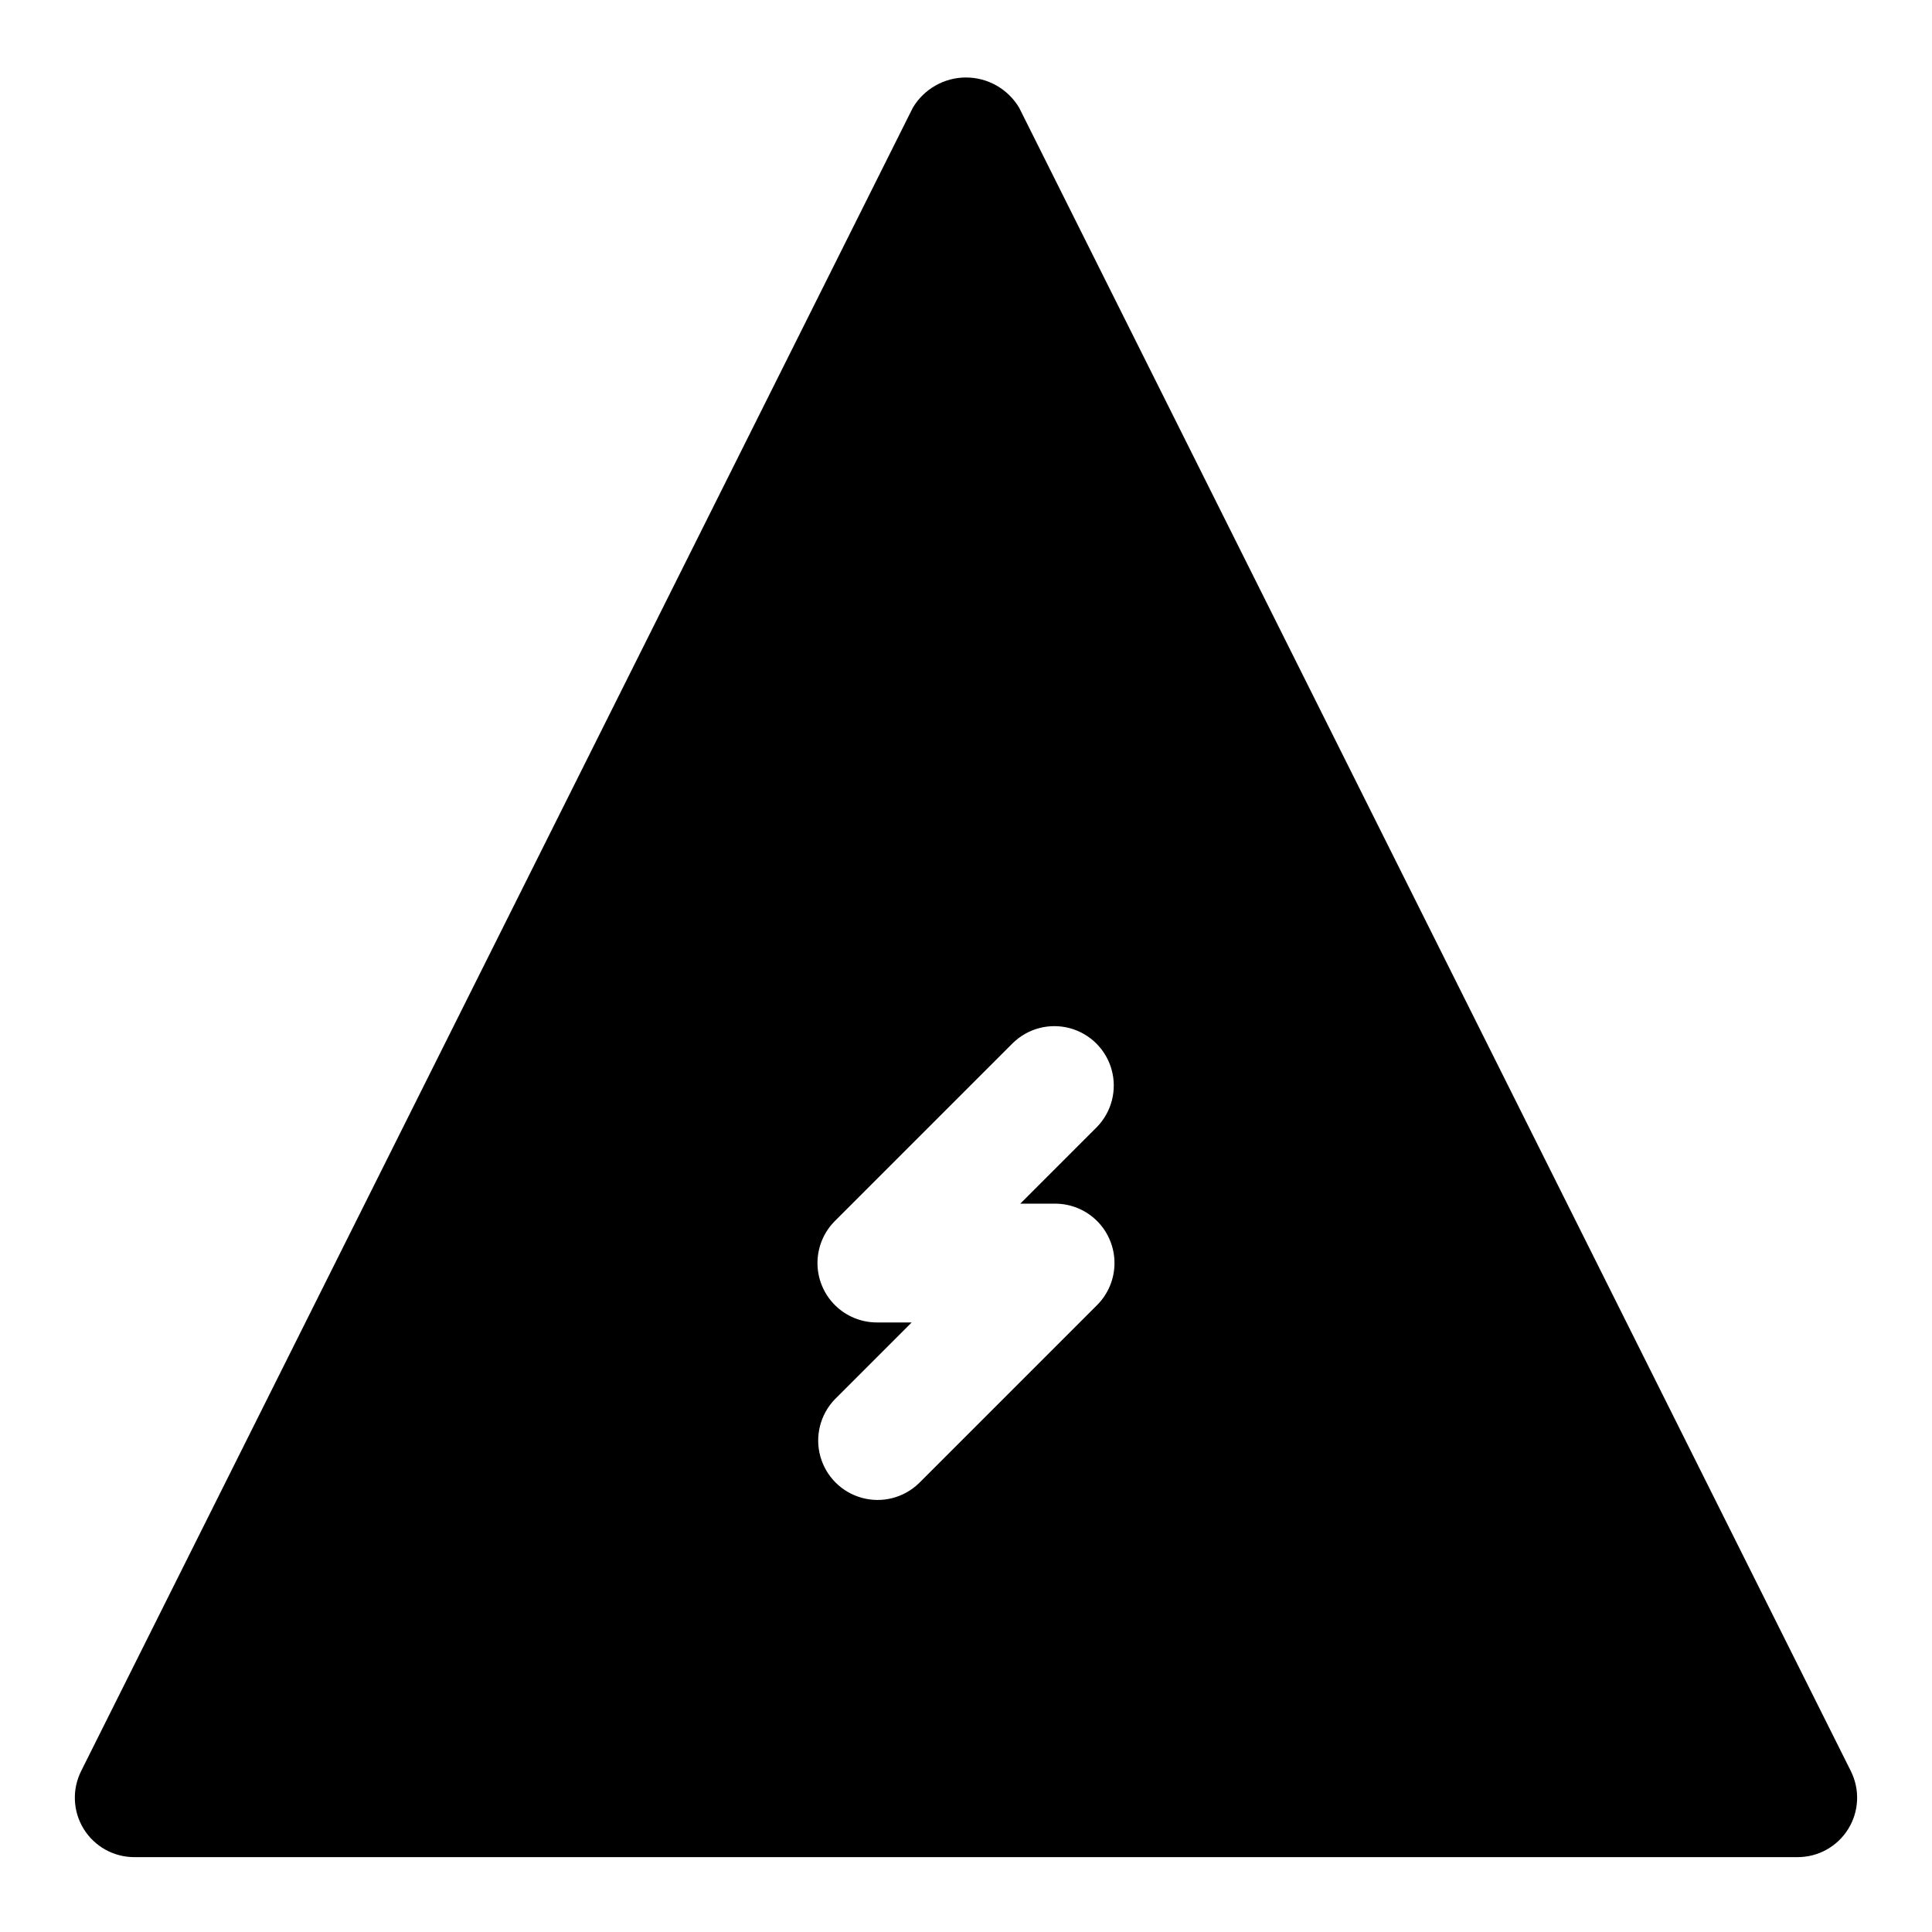
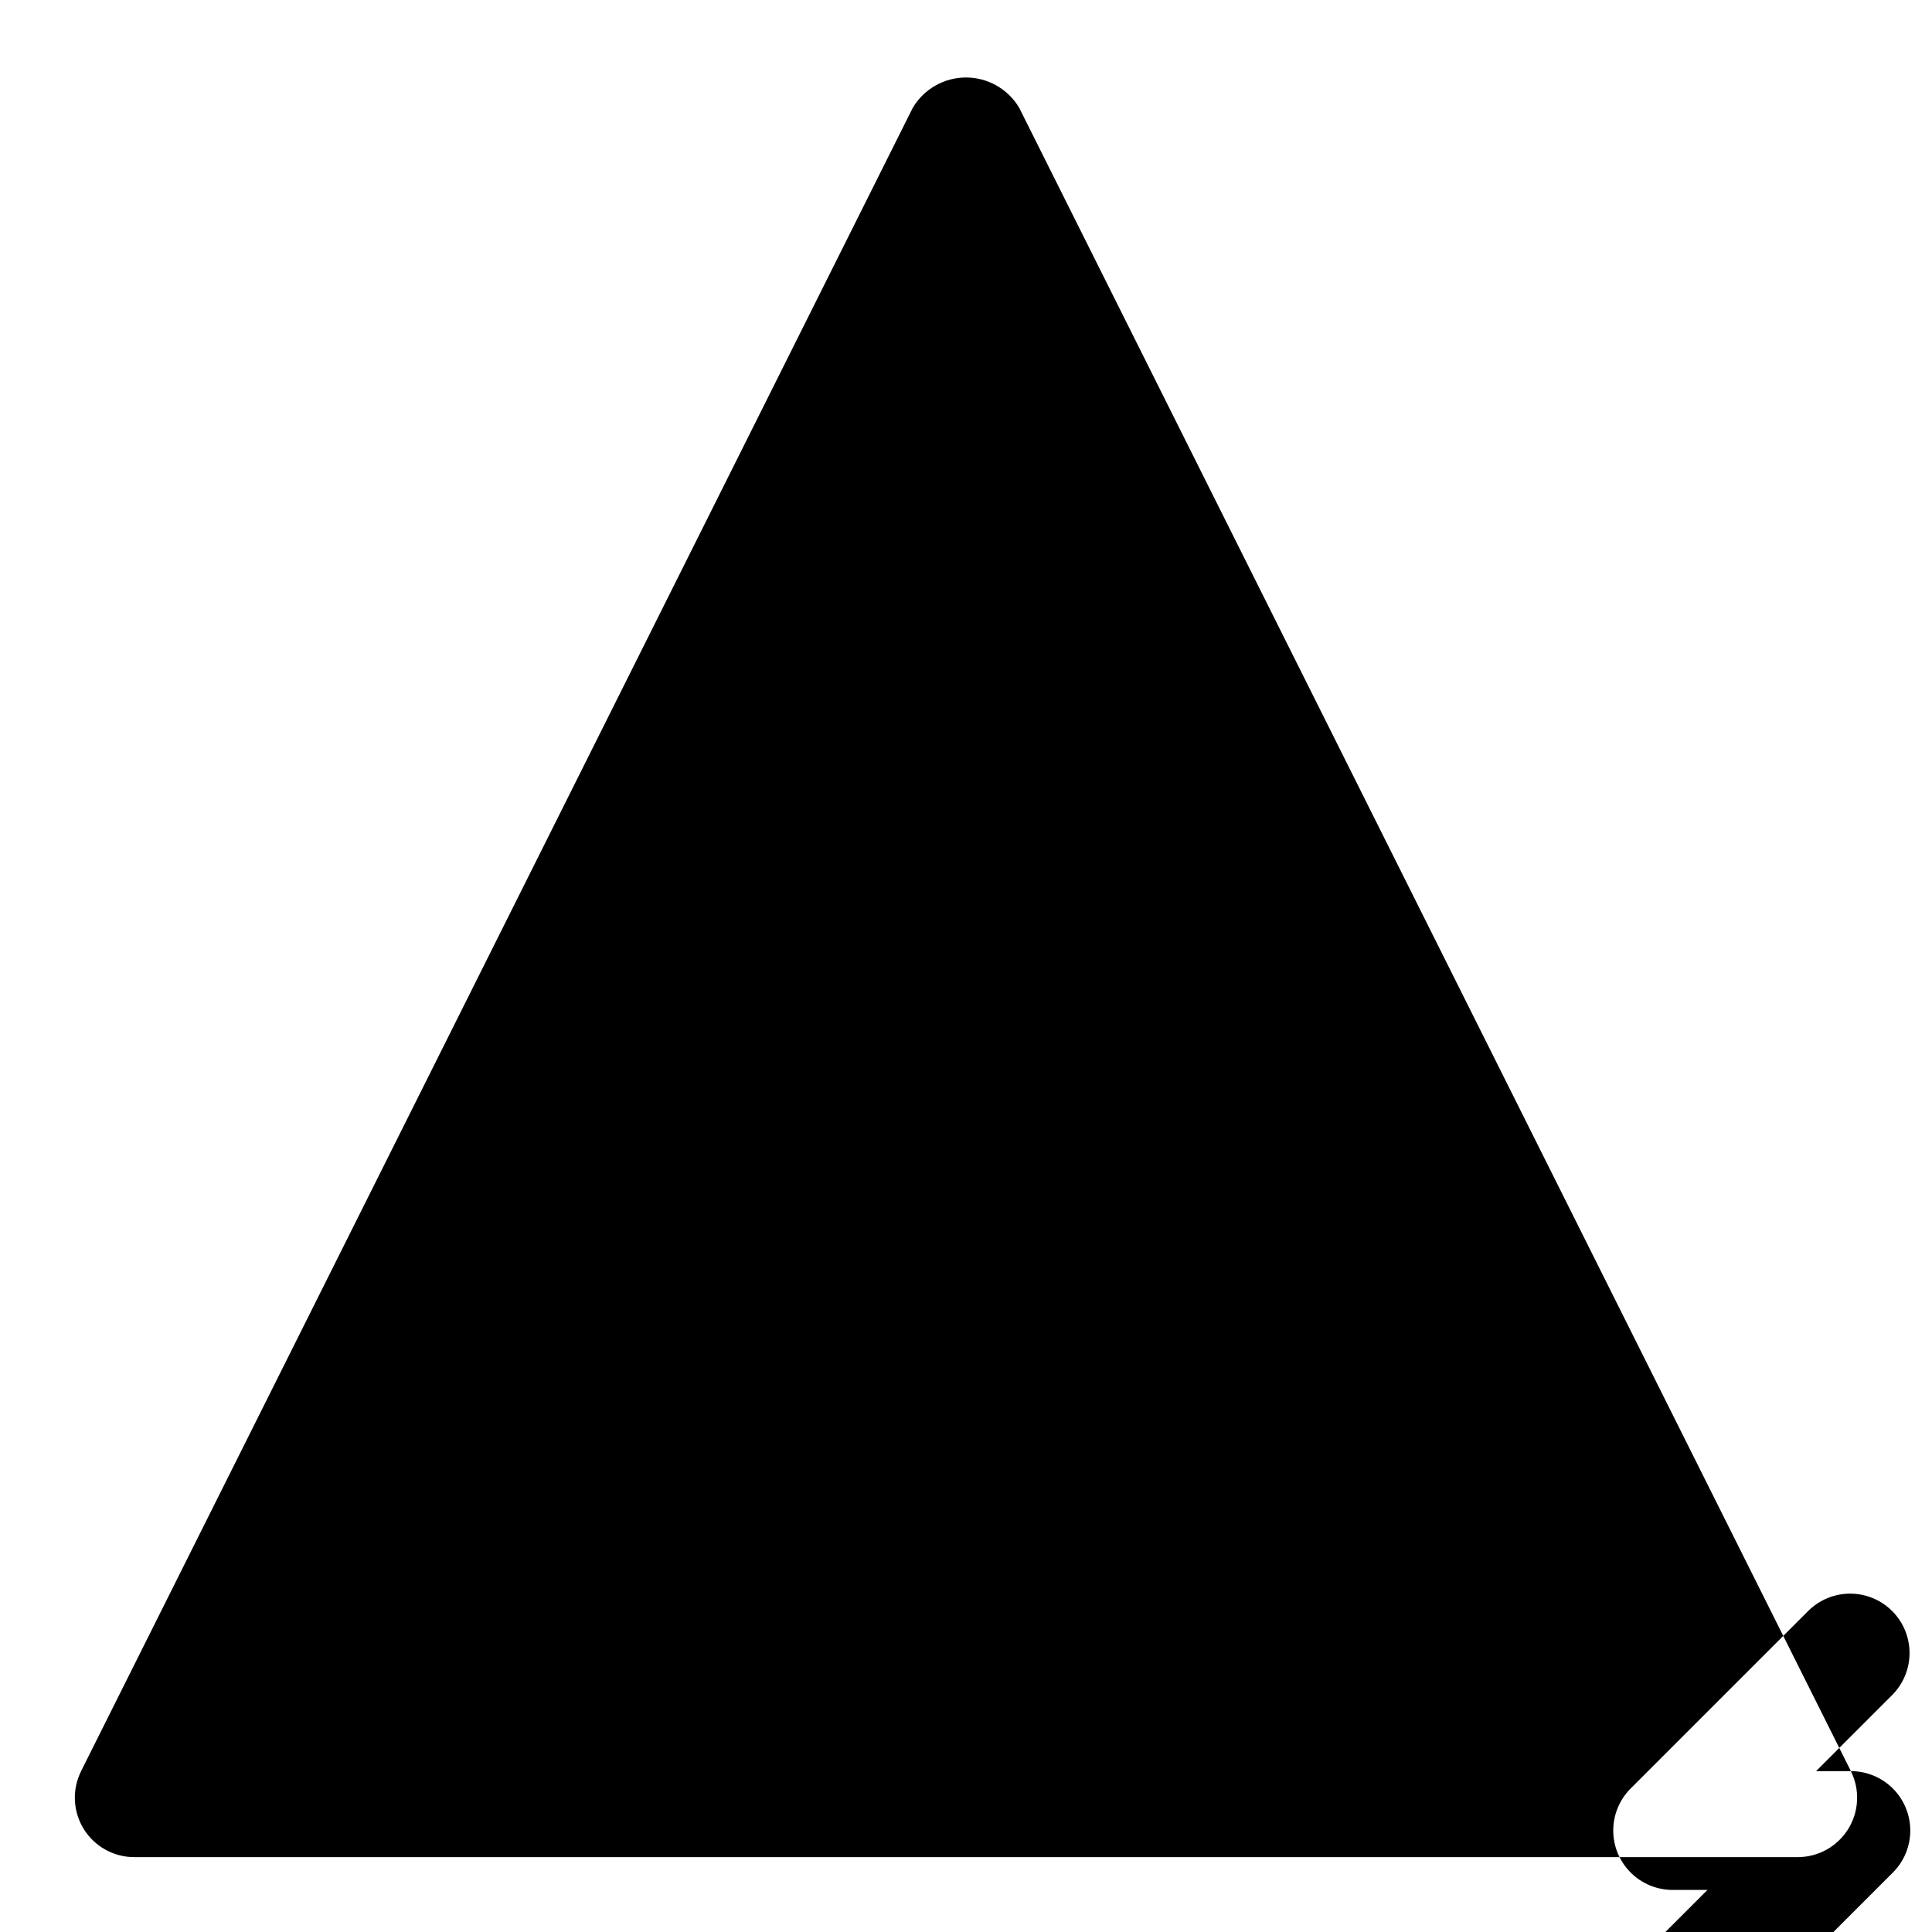
<svg xmlns="http://www.w3.org/2000/svg" fill="#000000" width="800px" height="800px" version="1.1" viewBox="144 144 512 512">
-   <path d="m634.5 613.37-220.42-440.83c-2.957-4.961-8.309-8.004-14.082-8.004-5.777 0-11.129 3.043-14.086 8.004l-220.42 440.83h0.004c-2.441 4.883-2.18 10.68 0.688 15.32 2.867 4.644 7.938 7.469 13.395 7.469h440.83c5.457 0 10.527-2.824 13.395-7.469 2.871-4.641 3.129-10.438 0.691-15.32zm-210.89-150.39c4.176 0 8.18 1.656 11.133 4.609 2.949 2.953 4.609 6.957 4.609 11.133s-1.656 8.18-4.609 11.133l-47.23 47.23h-0.004c-3.996 3.863-9.738 5.328-15.098 3.859-5.363-1.469-9.551-5.66-11.023-11.02-1.469-5.363 0-11.102 3.859-15.102l20.355-20.359h-9.223c-4.176 0-8.18-1.656-11.129-4.609-2.953-2.953-4.613-6.957-4.613-11.133s1.66-8.18 4.609-11.133l47.23-47.23h0.004c4-3.863 9.738-5.328 15.102-3.859 5.359 1.469 9.551 5.66 11.02 11.02 1.469 5.363 0.004 11.102-3.859 15.102l-20.355 20.359z" />
+   <path d="m634.5 613.37-220.42-440.83c-2.957-4.961-8.309-8.004-14.082-8.004-5.777 0-11.129 3.043-14.086 8.004l-220.42 440.83h0.004c-2.441 4.883-2.18 10.68 0.688 15.32 2.867 4.644 7.938 7.469 13.395 7.469h440.83c5.457 0 10.527-2.824 13.395-7.469 2.871-4.641 3.129-10.438 0.691-15.32zc4.176 0 8.18 1.656 11.133 4.609 2.949 2.953 4.609 6.957 4.609 11.133s-1.656 8.18-4.609 11.133l-47.23 47.23h-0.004c-3.996 3.863-9.738 5.328-15.098 3.859-5.363-1.469-9.551-5.66-11.023-11.02-1.469-5.363 0-11.102 3.859-15.102l20.355-20.359h-9.223c-4.176 0-8.18-1.656-11.129-4.609-2.953-2.953-4.613-6.957-4.613-11.133s1.66-8.18 4.609-11.133l47.23-47.23h0.004c4-3.863 9.738-5.328 15.102-3.859 5.359 1.469 9.551 5.66 11.02 11.02 1.469 5.363 0.004 11.102-3.859 15.102l-20.355 20.359z" />
</svg>